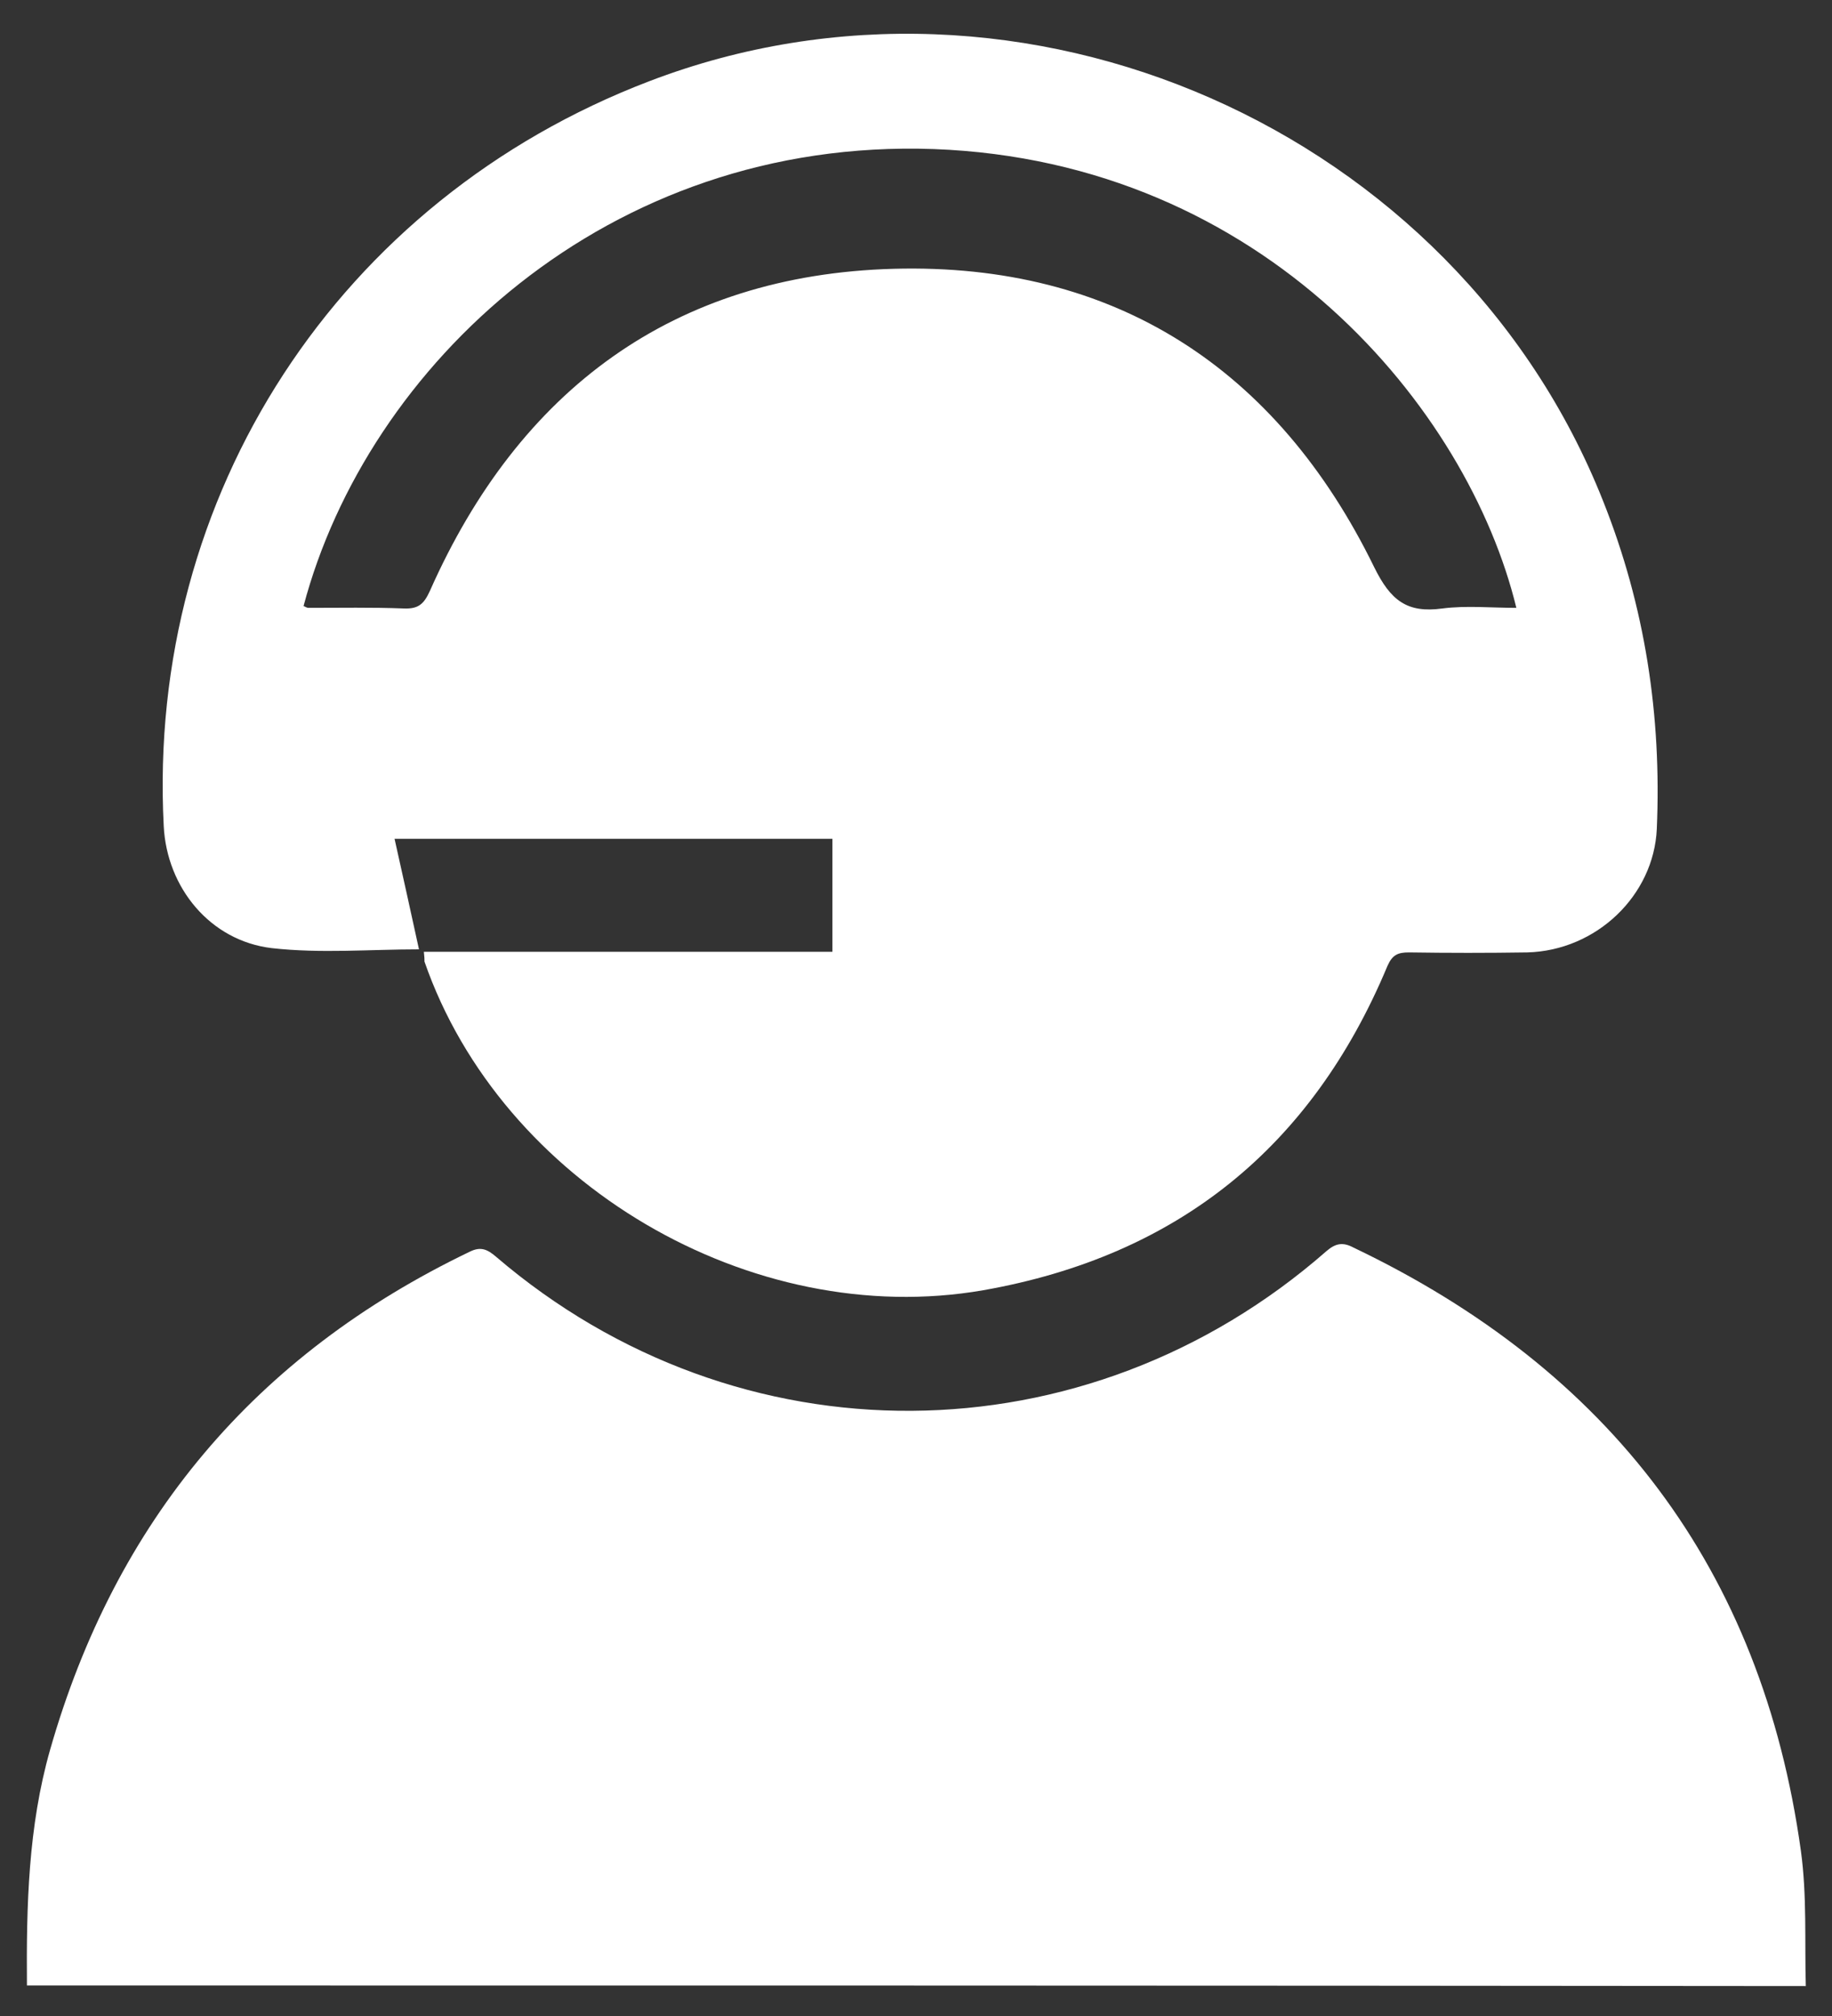
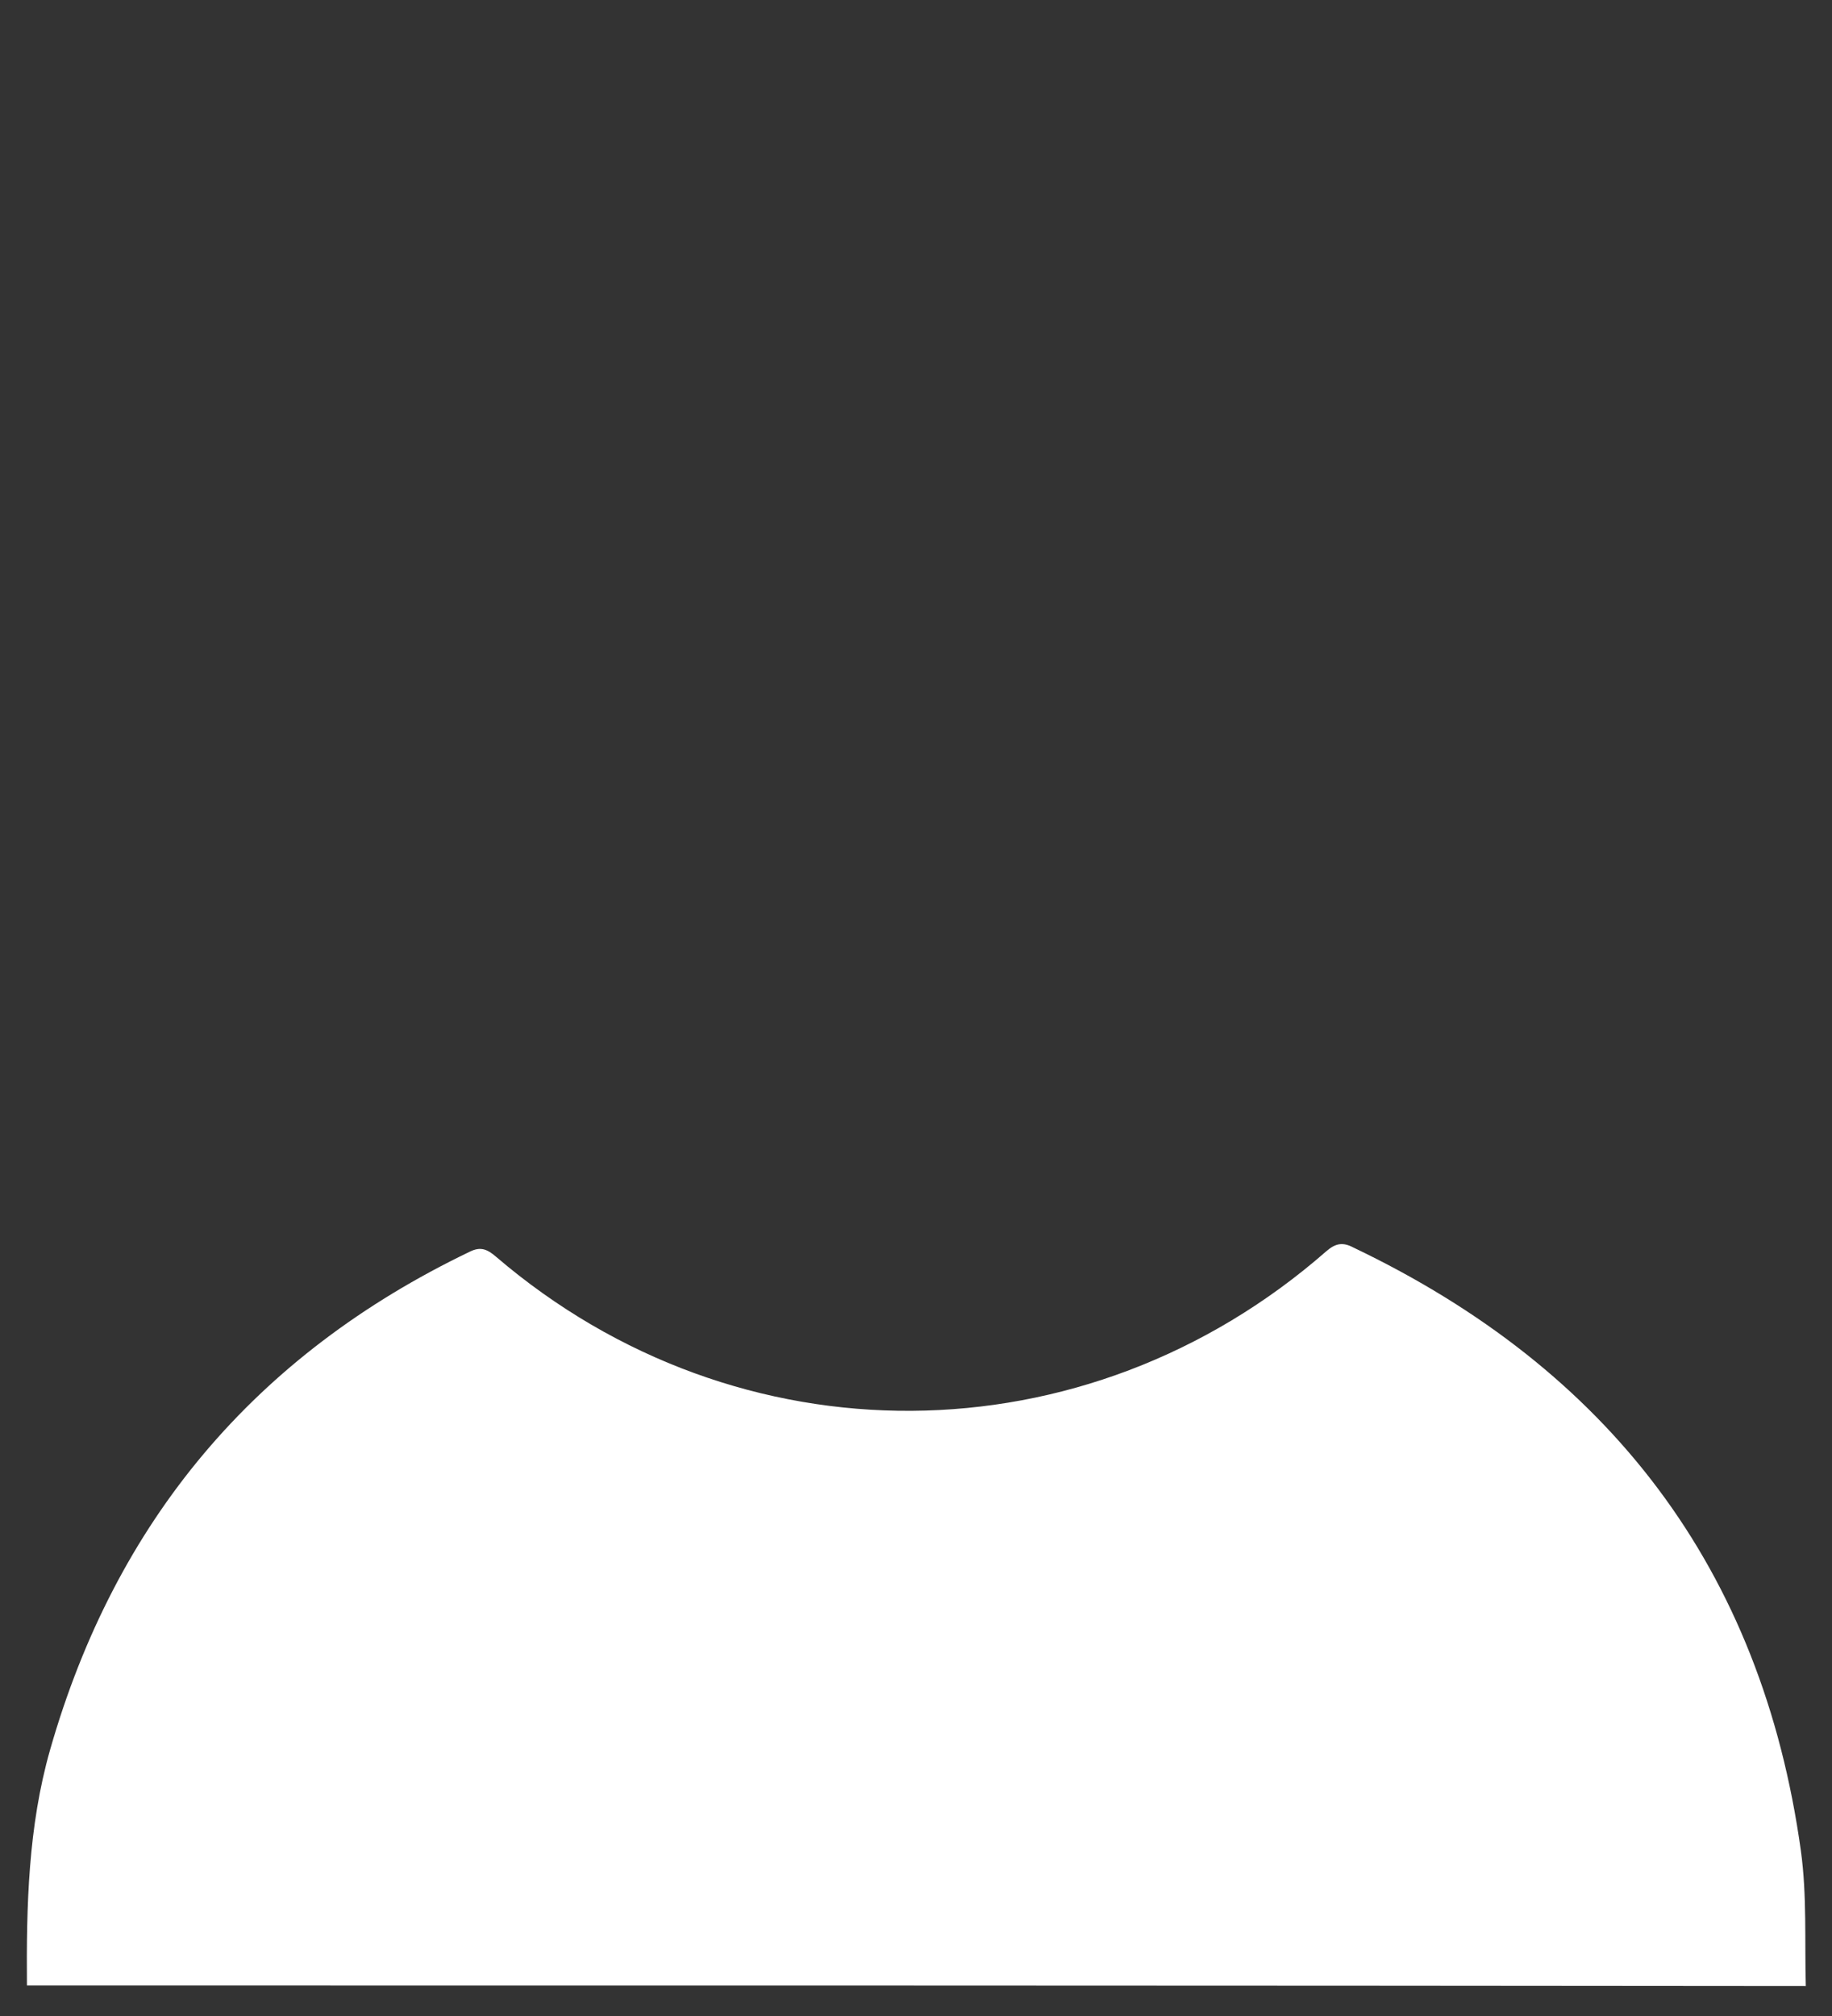
<svg xmlns="http://www.w3.org/2000/svg" width="30" height="33" viewBox="0 0 30 33" fill="none">
  <rect x="0" y="0" width="30" height="33" fill="#333333" stroke="none" />
  <path d="M0.441 32.5C0.431 31.2 0.461 29.9 0.821 28.64C1.891 24.9 4.171 22.18 7.691 20.49C7.871 20.4 7.981 20.45 8.121 20.57C12.091 23.97 17.781 23.93 21.721 20.48C21.871 20.35 21.991 20.33 22.161 20.42C26.351 22.42 28.851 25.68 29.491 30.3C29.591 31.03 29.551 31.77 29.571 32.51C19.861 32.5 10.151 32.5 0.441 32.5Z" fill="white" />
-   <path d="M6.941 15.58C9.181 15.58 11.391 15.58 13.631 15.58C13.631 14.96 13.631 14.36 13.631 13.73C11.261 13.73 8.901 13.73 6.461 13.73C6.601 14.35 6.731 14.95 6.861 15.54C6.061 15.54 5.251 15.61 4.451 15.52C3.441 15.4 2.731 14.53 2.681 13.52C2.401 8.1 5.551 3.27 10.631 1.33C16.741 -1.01 23.841 2.12 26.251 8.2C26.941 9.93 27.211 11.72 27.131 13.57C27.081 14.66 26.141 15.56 25.011 15.59C24.361 15.6 23.721 15.6 23.071 15.59C22.891 15.59 22.801 15.63 22.721 15.81C21.481 18.78 19.281 20.56 16.101 21.12C12.301 21.78 8.211 19.37 6.951 15.74C6.951 15.7 6.951 15.67 6.941 15.58ZM4.971 9.92C5.011 9.94 5.031 9.95 5.051 9.95C5.571 9.95 6.091 9.94 6.611 9.96C6.851 9.97 6.941 9.89 7.041 9.67C8.501 6.38 11.031 4.5 14.631 4.4C18.251 4.3 20.911 6.03 22.501 9.28C22.771 9.83 23.041 10.04 23.621 9.96C24.011 9.91 24.421 9.95 24.831 9.95C24.041 6.7 20.711 2.64 15.291 2.44C9.931 2.25 6.011 6 4.971 9.92Z" fill="white" />
</svg>